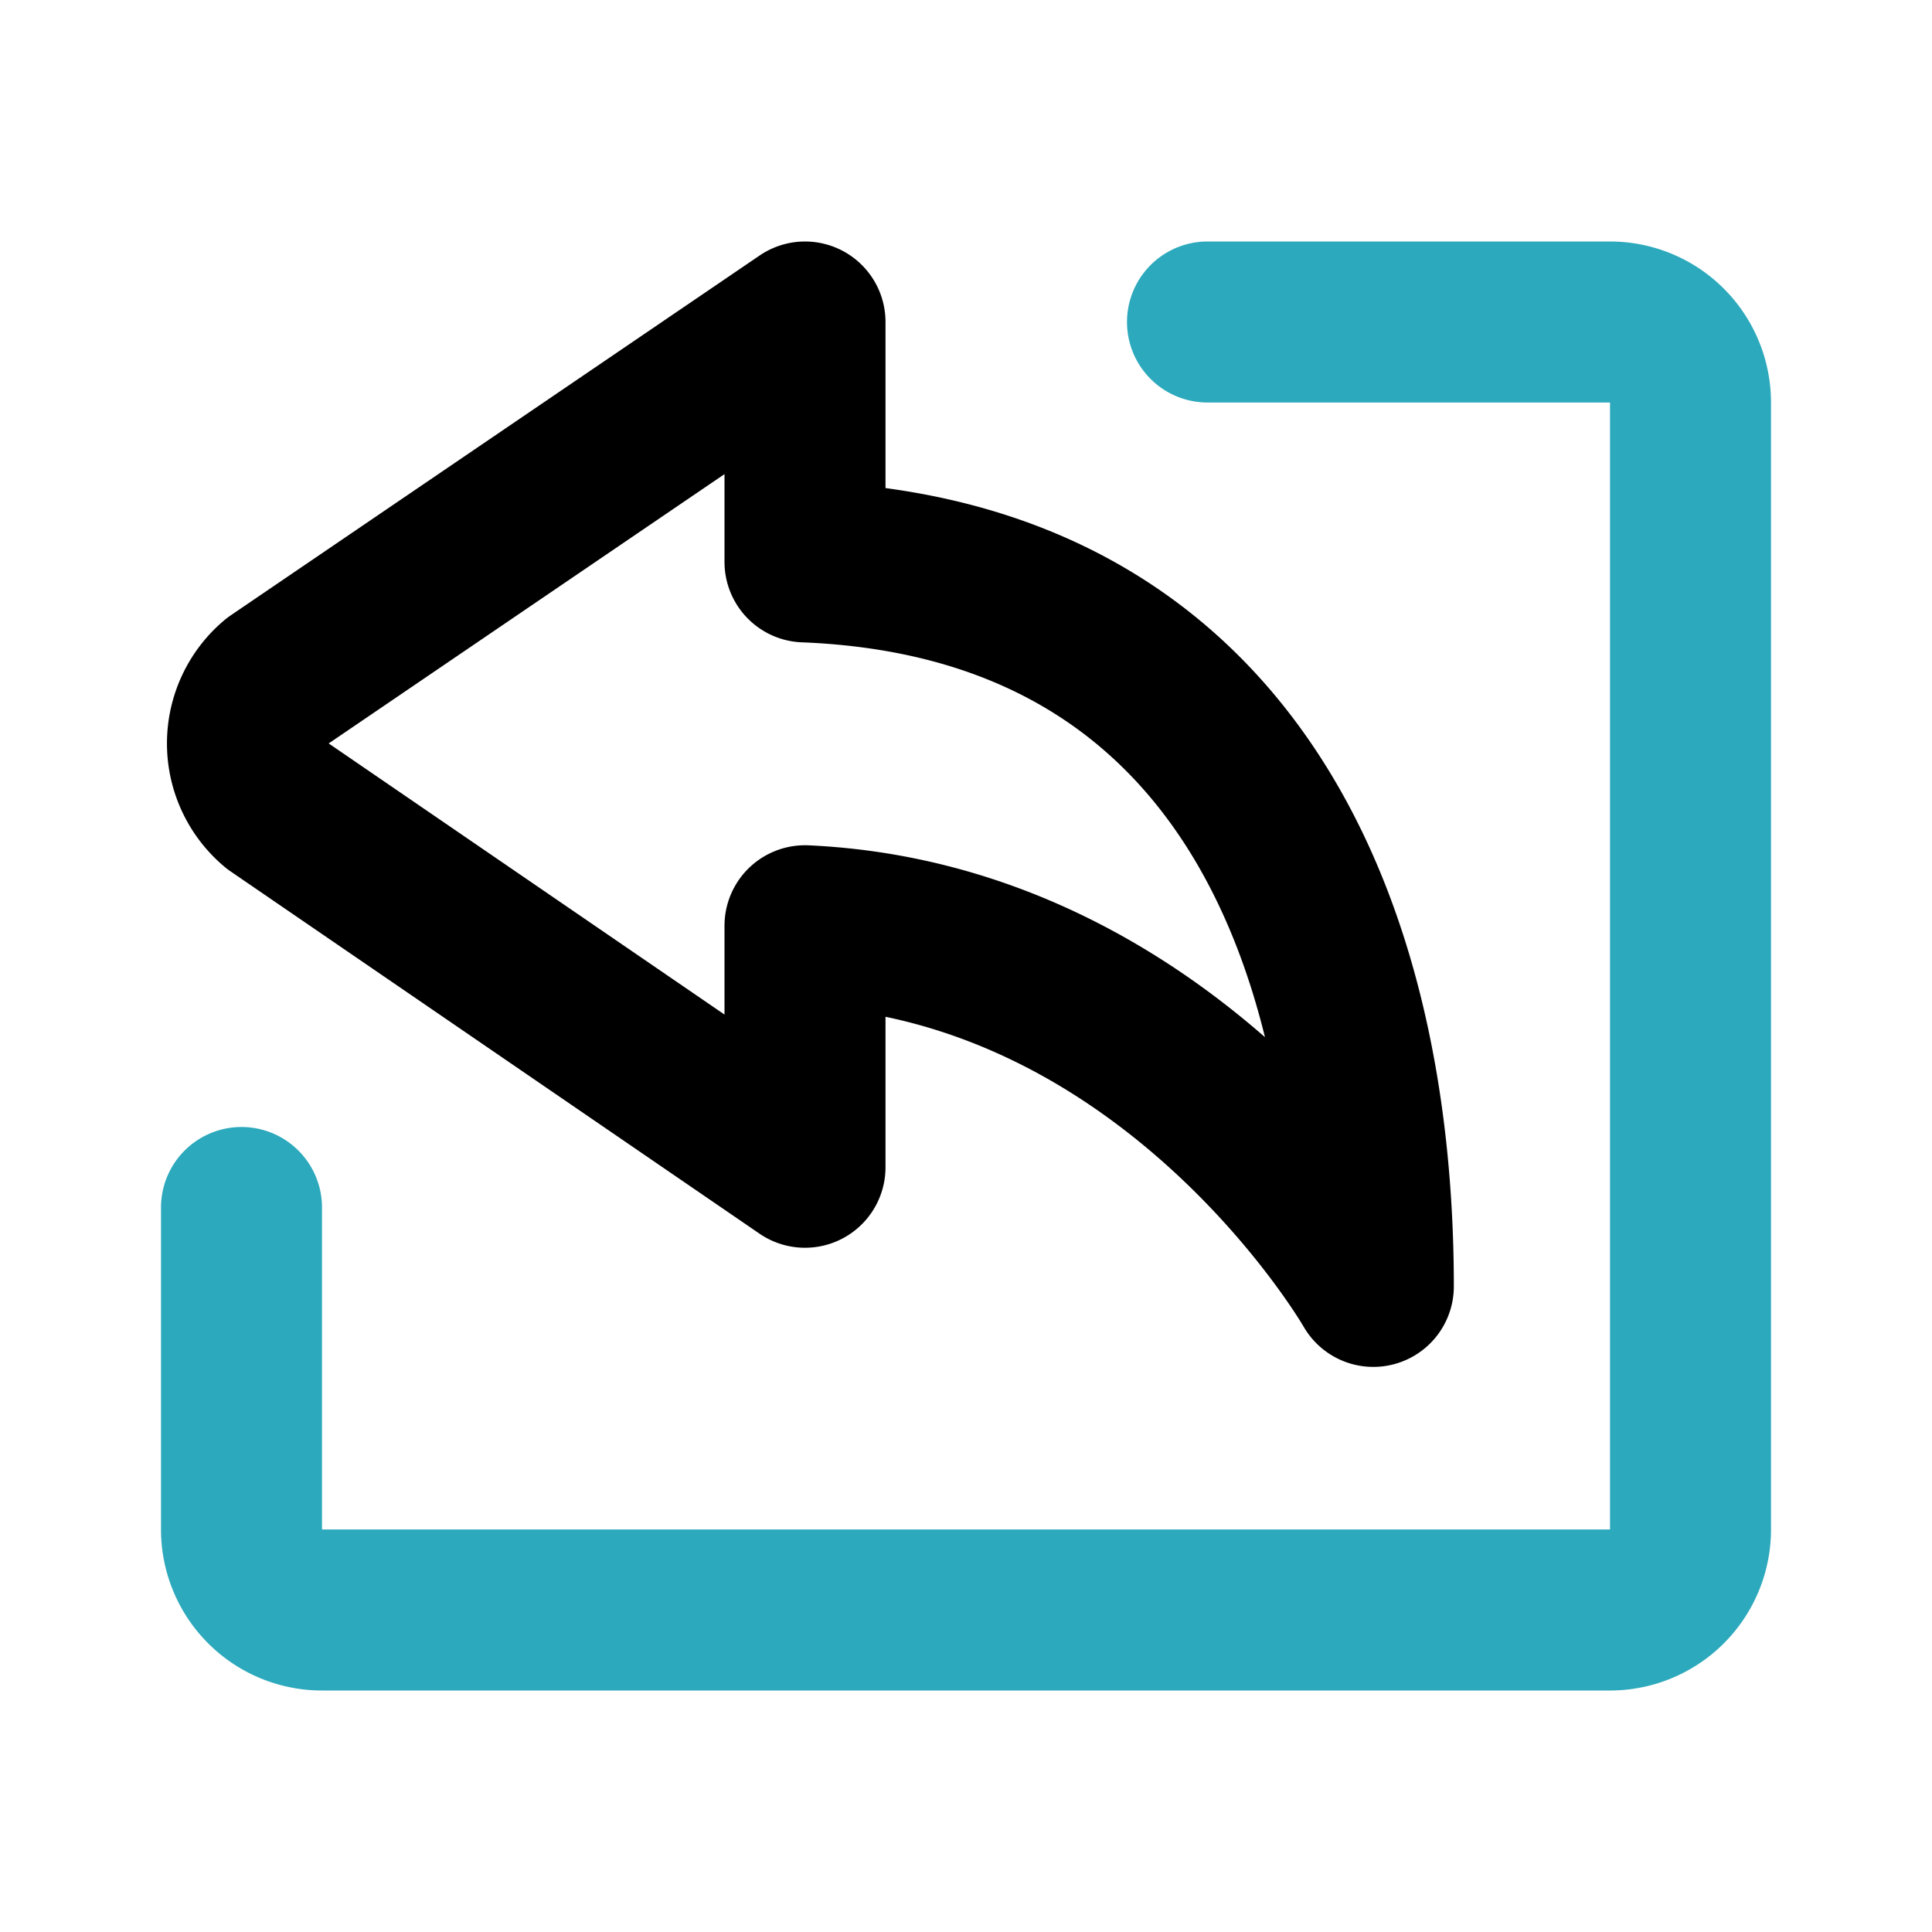
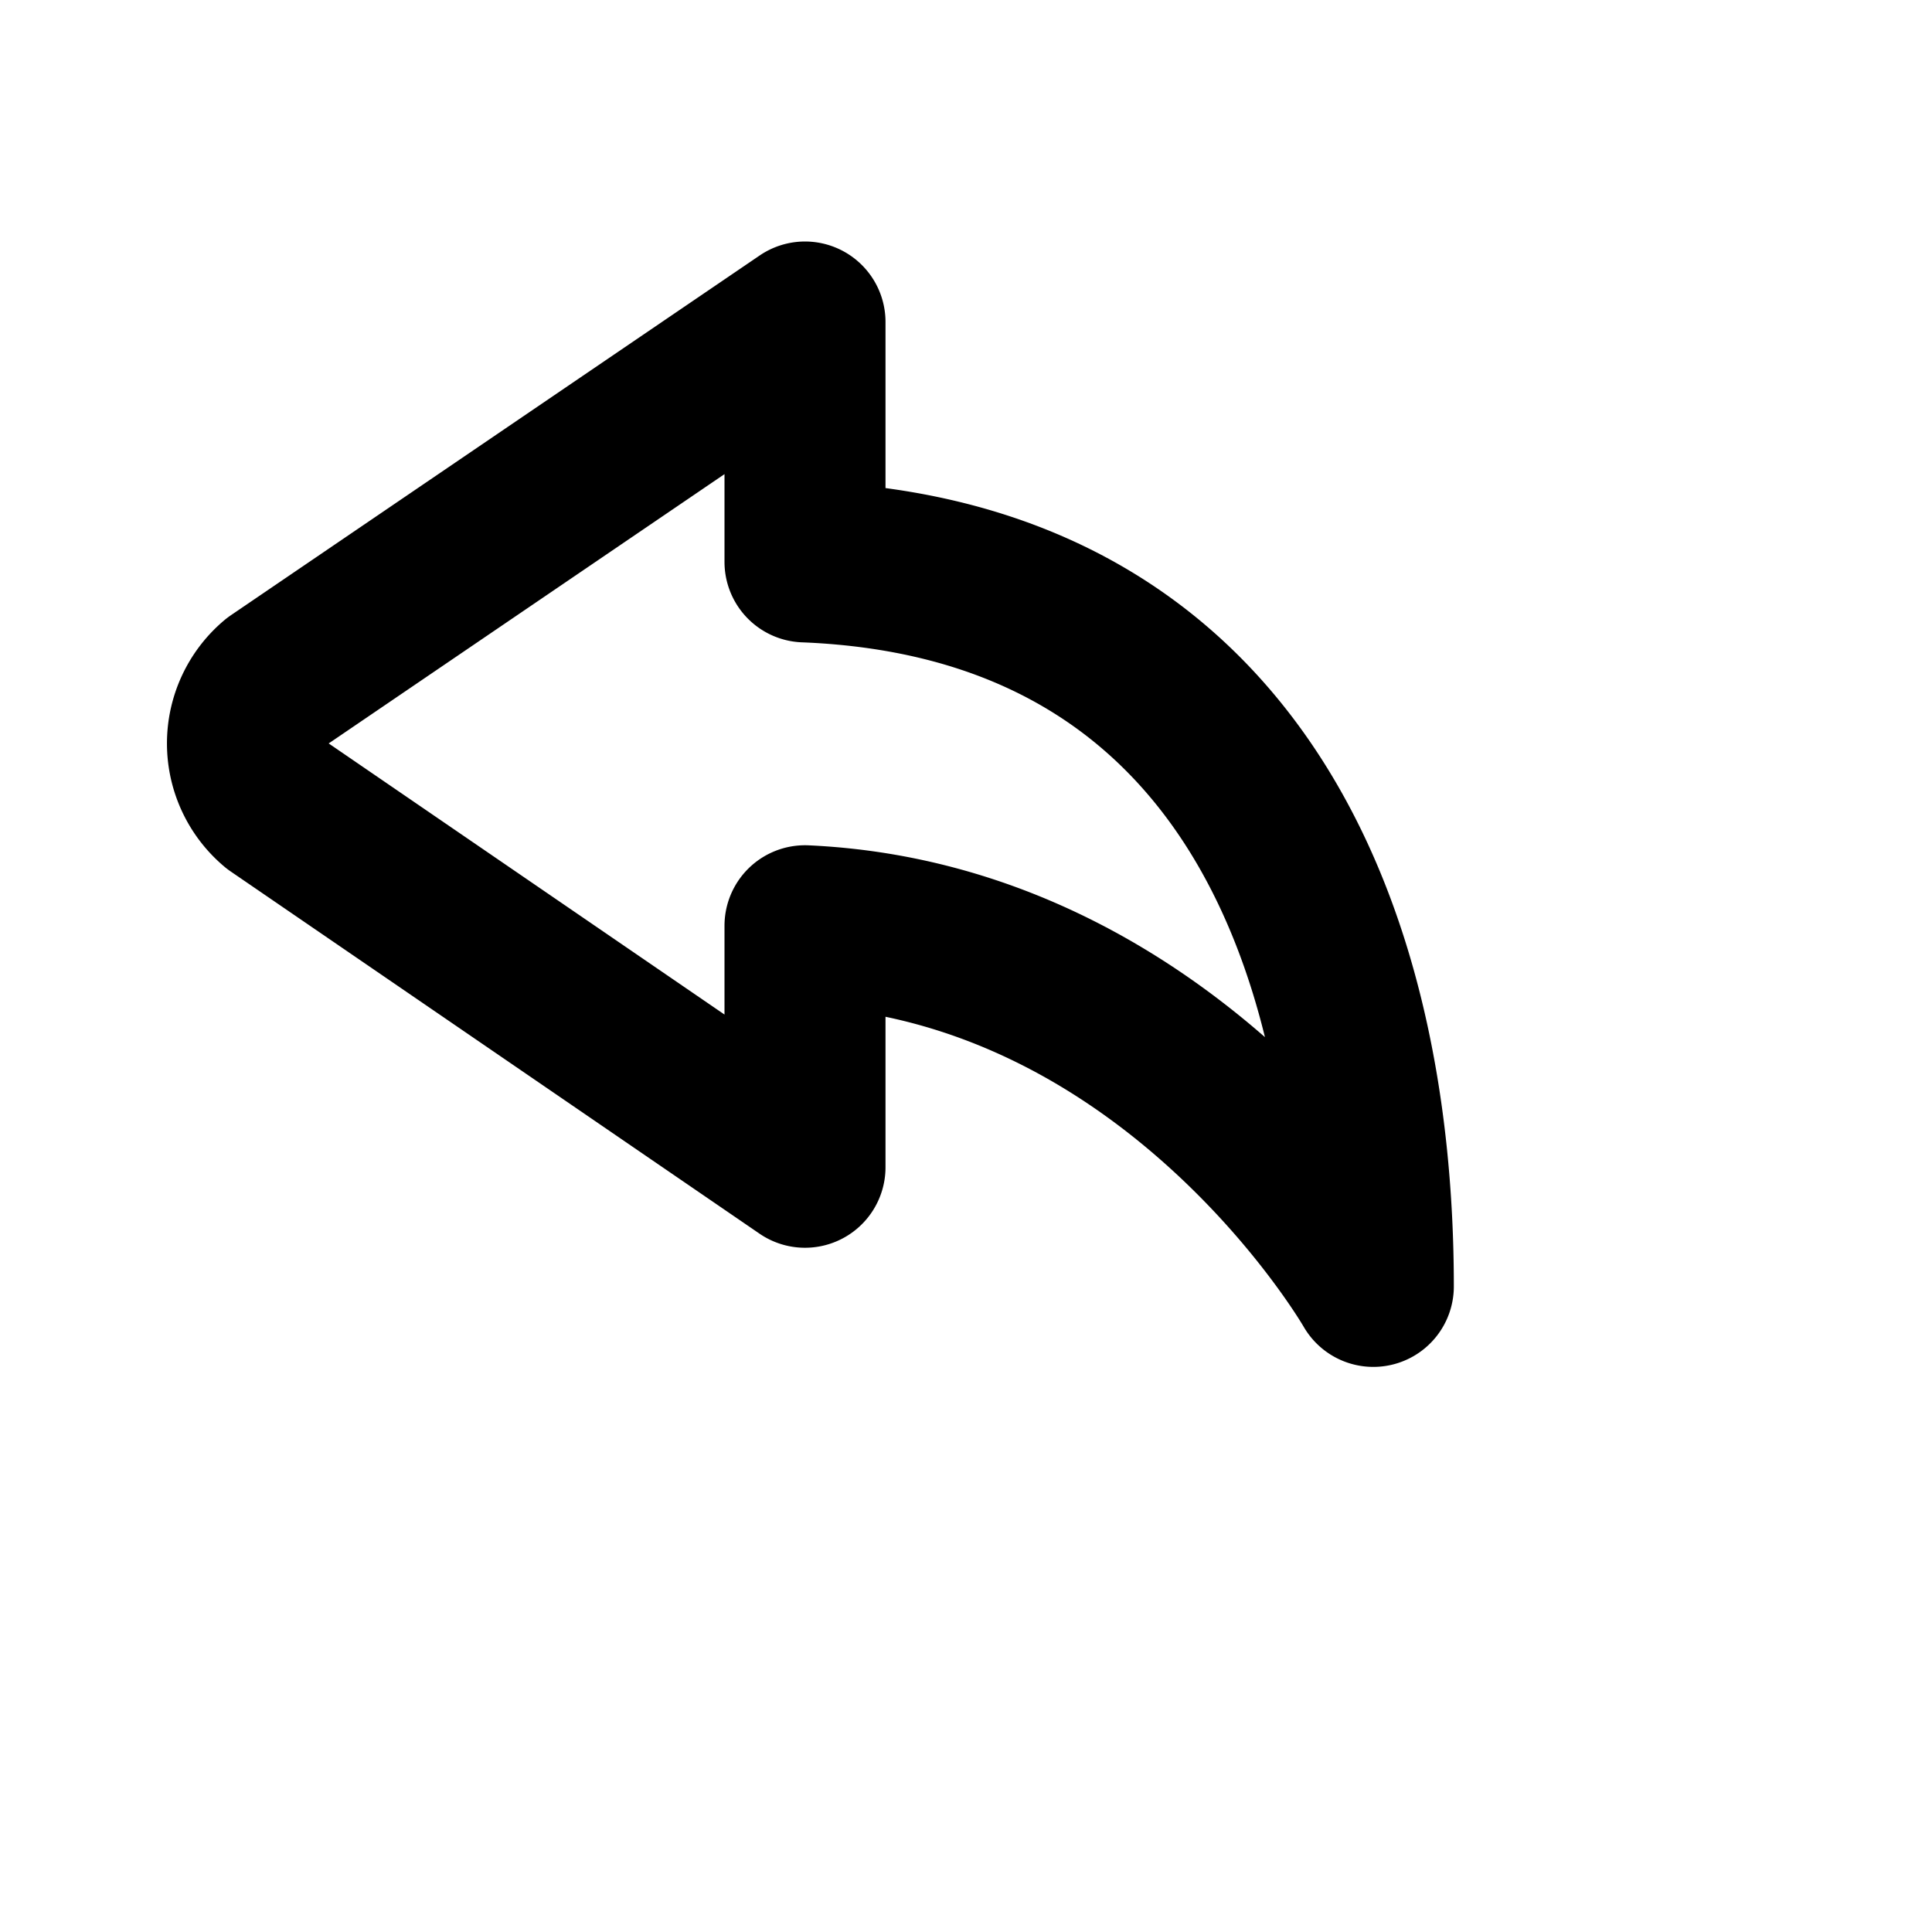
<svg xmlns="http://www.w3.org/2000/svg" fill="#000000" width="800px" height="800px" viewBox="0 0 24 24" id="curve-arrow-left-6" data-name="Line Color" class="icon line-color">
-   <path id="secondary" d="M15,4h5a1,1,0,0,1,1,1V19a1,1,0,0,1-1,1H4a1,1,0,0,1-1-1V15" style="fill: none; stroke: rgb(44, 169, 188); stroke-linecap: round; stroke-linejoin: round; stroke-width: 2;" />
  <path id="primary" d="M3.43,10,10,14.5v-3c4.61.21,7.06,4.48,7.06,4.48,0-4.4-1.71-8.79-7.06-9V4L3.43,8.47A1,1,0,0,0,3.43,10Z" style="fill: none; stroke: rgb(0, 0, 0); stroke-linecap: round; stroke-linejoin: round; stroke-width: 2;" />
</svg>